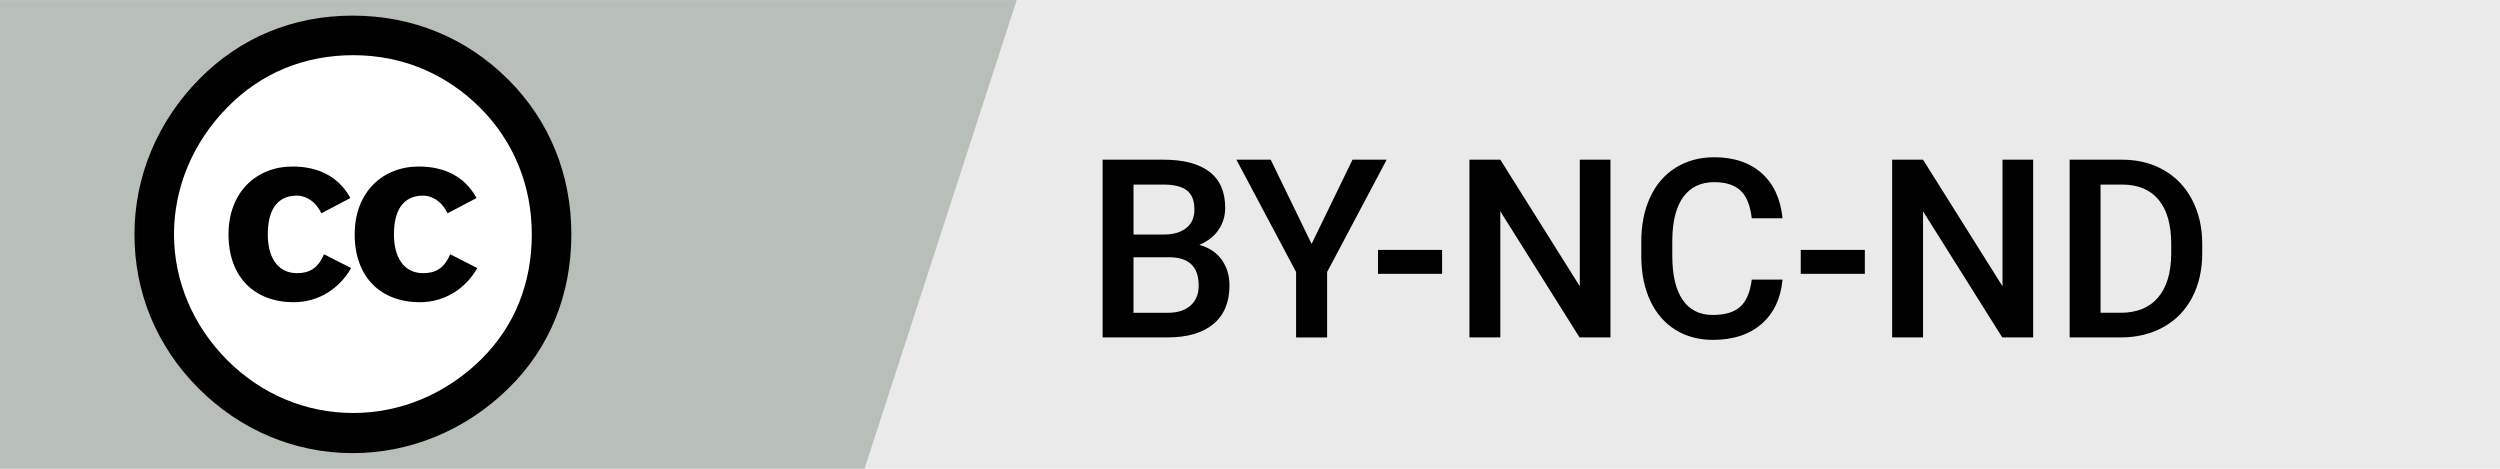
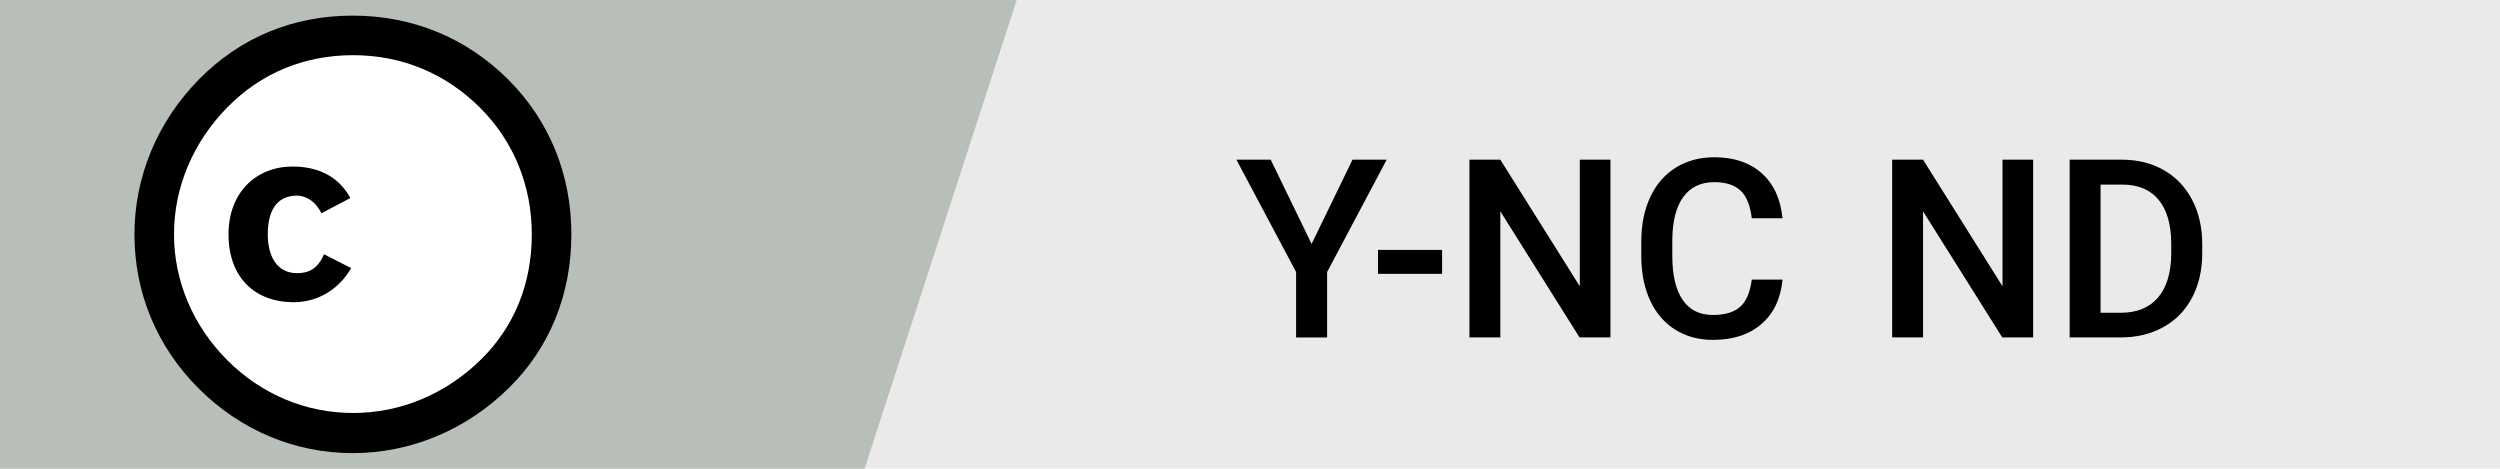
<svg xmlns="http://www.w3.org/2000/svg" version="1.1" x="0px" y="0px" viewBox="0 0 160 30" enable-background="new 0 0 160 30" xml:space="preserve">
  <g id="Layer_1">
    <rect fill="#EAEAEA" width="160" height="30" />
    <polygon fill="#B8BFB9" points="55.331,29.997 0,29.997 0,0.003 65.07,0.003  " />
    <g>
-       <path d="M70.568,21.595V10.22h3.898c1.286,0,2.266,0.258,2.938,0.773s1.008,1.284,1.008,2.305c0,0.521-0.141,0.989-0.422,1.406    s-0.693,0.739-1.234,0.969c0.614,0.167,1.09,0.48,1.426,0.941s0.504,1.015,0.504,1.66c0,1.067-0.343,1.888-1.027,2.461    c-0.685,0.573-1.666,0.859-2.941,0.859H70.568z M72.544,15.009h1.938c0.614,0,1.095-0.14,1.441-0.418    c0.346-0.278,0.52-0.673,0.52-1.184c0-0.562-0.16-0.969-0.48-1.219s-0.819-0.375-1.496-0.375h-1.922V15.009z M72.544,16.463v3.555    h2.195c0.62,0,1.104-0.153,1.453-0.461c0.349-0.308,0.523-0.734,0.523-1.281c0-1.183-0.604-1.786-1.812-1.812H72.544z" />
      <path d="M83.943,15.611l2.617-5.391h2.188l-3.812,7.188v4.188H82.95v-4.188l-3.82-7.188h2.195L83.943,15.611z" />
      <path d="M92.294,17.525h-4.102v-1.531h4.102V17.525z" />
      <path d="M103.068,21.595h-1.977l-5.07-8.07v8.07h-1.977V10.22h1.977l5.086,8.102V10.22h1.961V21.595z" />
      <path d="M114.083,17.892c-0.115,1.214-0.562,2.16-1.344,2.84s-1.82,1.02-3.117,1.02c-0.906,0-1.705-0.215-2.395-0.645    c-0.69-0.43-1.223-1.04-1.598-1.832s-0.57-1.711-0.586-2.758v-1.062c0-1.073,0.19-2.019,0.57-2.836    c0.38-0.817,0.926-1.448,1.637-1.891s1.532-0.664,2.465-0.664c1.255,0,2.266,0.34,3.031,1.02s1.211,1.642,1.336,2.887h-1.969    c-0.094-0.817-0.332-1.407-0.715-1.77s-0.944-0.543-1.684-0.543c-0.859,0-1.52,0.313-1.98,0.942    c-0.461,0.628-0.697,1.55-0.707,2.764v1.009c0,1.23,0.22,2.169,0.66,2.815c0.44,0.646,1.084,0.97,1.934,0.97    c0.776,0,1.359-0.175,1.75-0.523s0.638-0.93,0.742-1.742H114.083z" />
-       <path d="M119.349,17.525h-4.102v-1.531h4.102V17.525z" />
      <path d="M130.122,21.595h-1.977l-5.07-8.07v8.07h-1.977V10.22h1.977l5.086,8.102V10.22h1.961V21.595z" />
      <path d="M132.458,21.595V10.22h3.359c1.005,0,1.897,0.224,2.676,0.672c0.778,0.448,1.381,1.083,1.809,1.906    c0.427,0.823,0.641,1.766,0.641,2.828v0.57c0,1.078-0.215,2.026-0.645,2.844s-1.042,1.448-1.836,1.891    c-0.794,0.442-1.705,0.664-2.73,0.664H132.458z M134.435,11.814v8.203h1.289c1.036,0,1.832-0.324,2.387-0.973    s0.837-1.579,0.848-2.793v-0.633c0-1.234-0.269-2.177-0.805-2.828c-0.537-0.651-1.315-0.977-2.336-0.977H134.435z" />
    </g>
    <g>
      <path d="M22.567,1c-3.836,0-7.211,1.419-9.819,4.066C10.063,7.789,8.605,11.318,8.605,15c0,3.72,1.419,7.172,4.104,9.858    C15.394,27.543,18.885,29,22.567,29s7.249-1.457,10.011-4.181c2.608-2.57,3.989-5.984,3.989-9.819    c0-3.797-1.381-7.249-4.027-9.896C29.855,2.419,26.402,1,22.567,1z" />
      <path fill="#FFFFFF" d="M22.605,3.532c3.145,0,5.945,1.189,8.132,3.375c2.148,2.148,3.298,4.986,3.298,8.093    c0,3.145-1.112,5.907-3.26,8.017c-2.263,2.224-5.178,3.414-8.17,3.414c-3.03,0-5.869-1.189-8.055-3.375    c-2.186-2.187-3.414-5.063-3.414-8.055c0-3.03,1.227-5.907,3.414-8.132C16.698,4.683,19.46,3.532,22.605,3.532z" />
      <path d="M22.425,12.674c-0.791-1.442-2.14-2.016-3.706-2.016c-2.28,0-4.094,1.613-4.094,4.342c0,2.776,1.706,4.342,4.172,4.342    c1.582,0,2.931-0.869,3.675-2.186l-1.737-0.884c-0.388,0.93-0.977,1.21-1.721,1.21c-1.287,0-1.876-1.07-1.876-2.481    s0.496-2.482,1.876-2.482c0.372,0,1.116,0.202,1.551,1.132L22.425,12.674z" />
-       <path d="M26.795,10.658c1.566,0,2.915,0.574,3.706,2.016l-1.861,0.977c-0.435-0.93-1.179-1.132-1.551-1.132    c-1.38,0-1.877,1.07-1.877,2.482s0.59,2.481,1.877,2.481c0.744,0,1.334-0.279,1.721-1.21l1.737,0.884    c-0.744,1.318-2.093,2.186-3.675,2.186c-2.466,0-4.172-1.567-4.172-4.342C22.701,12.27,24.516,10.658,26.795,10.658z" />
    </g>
  </g>
  <g id="stitky_nahled_tmava" display="none">
</g>
  <g id="stitky_nahled_doplnkova">
</g>
</svg>